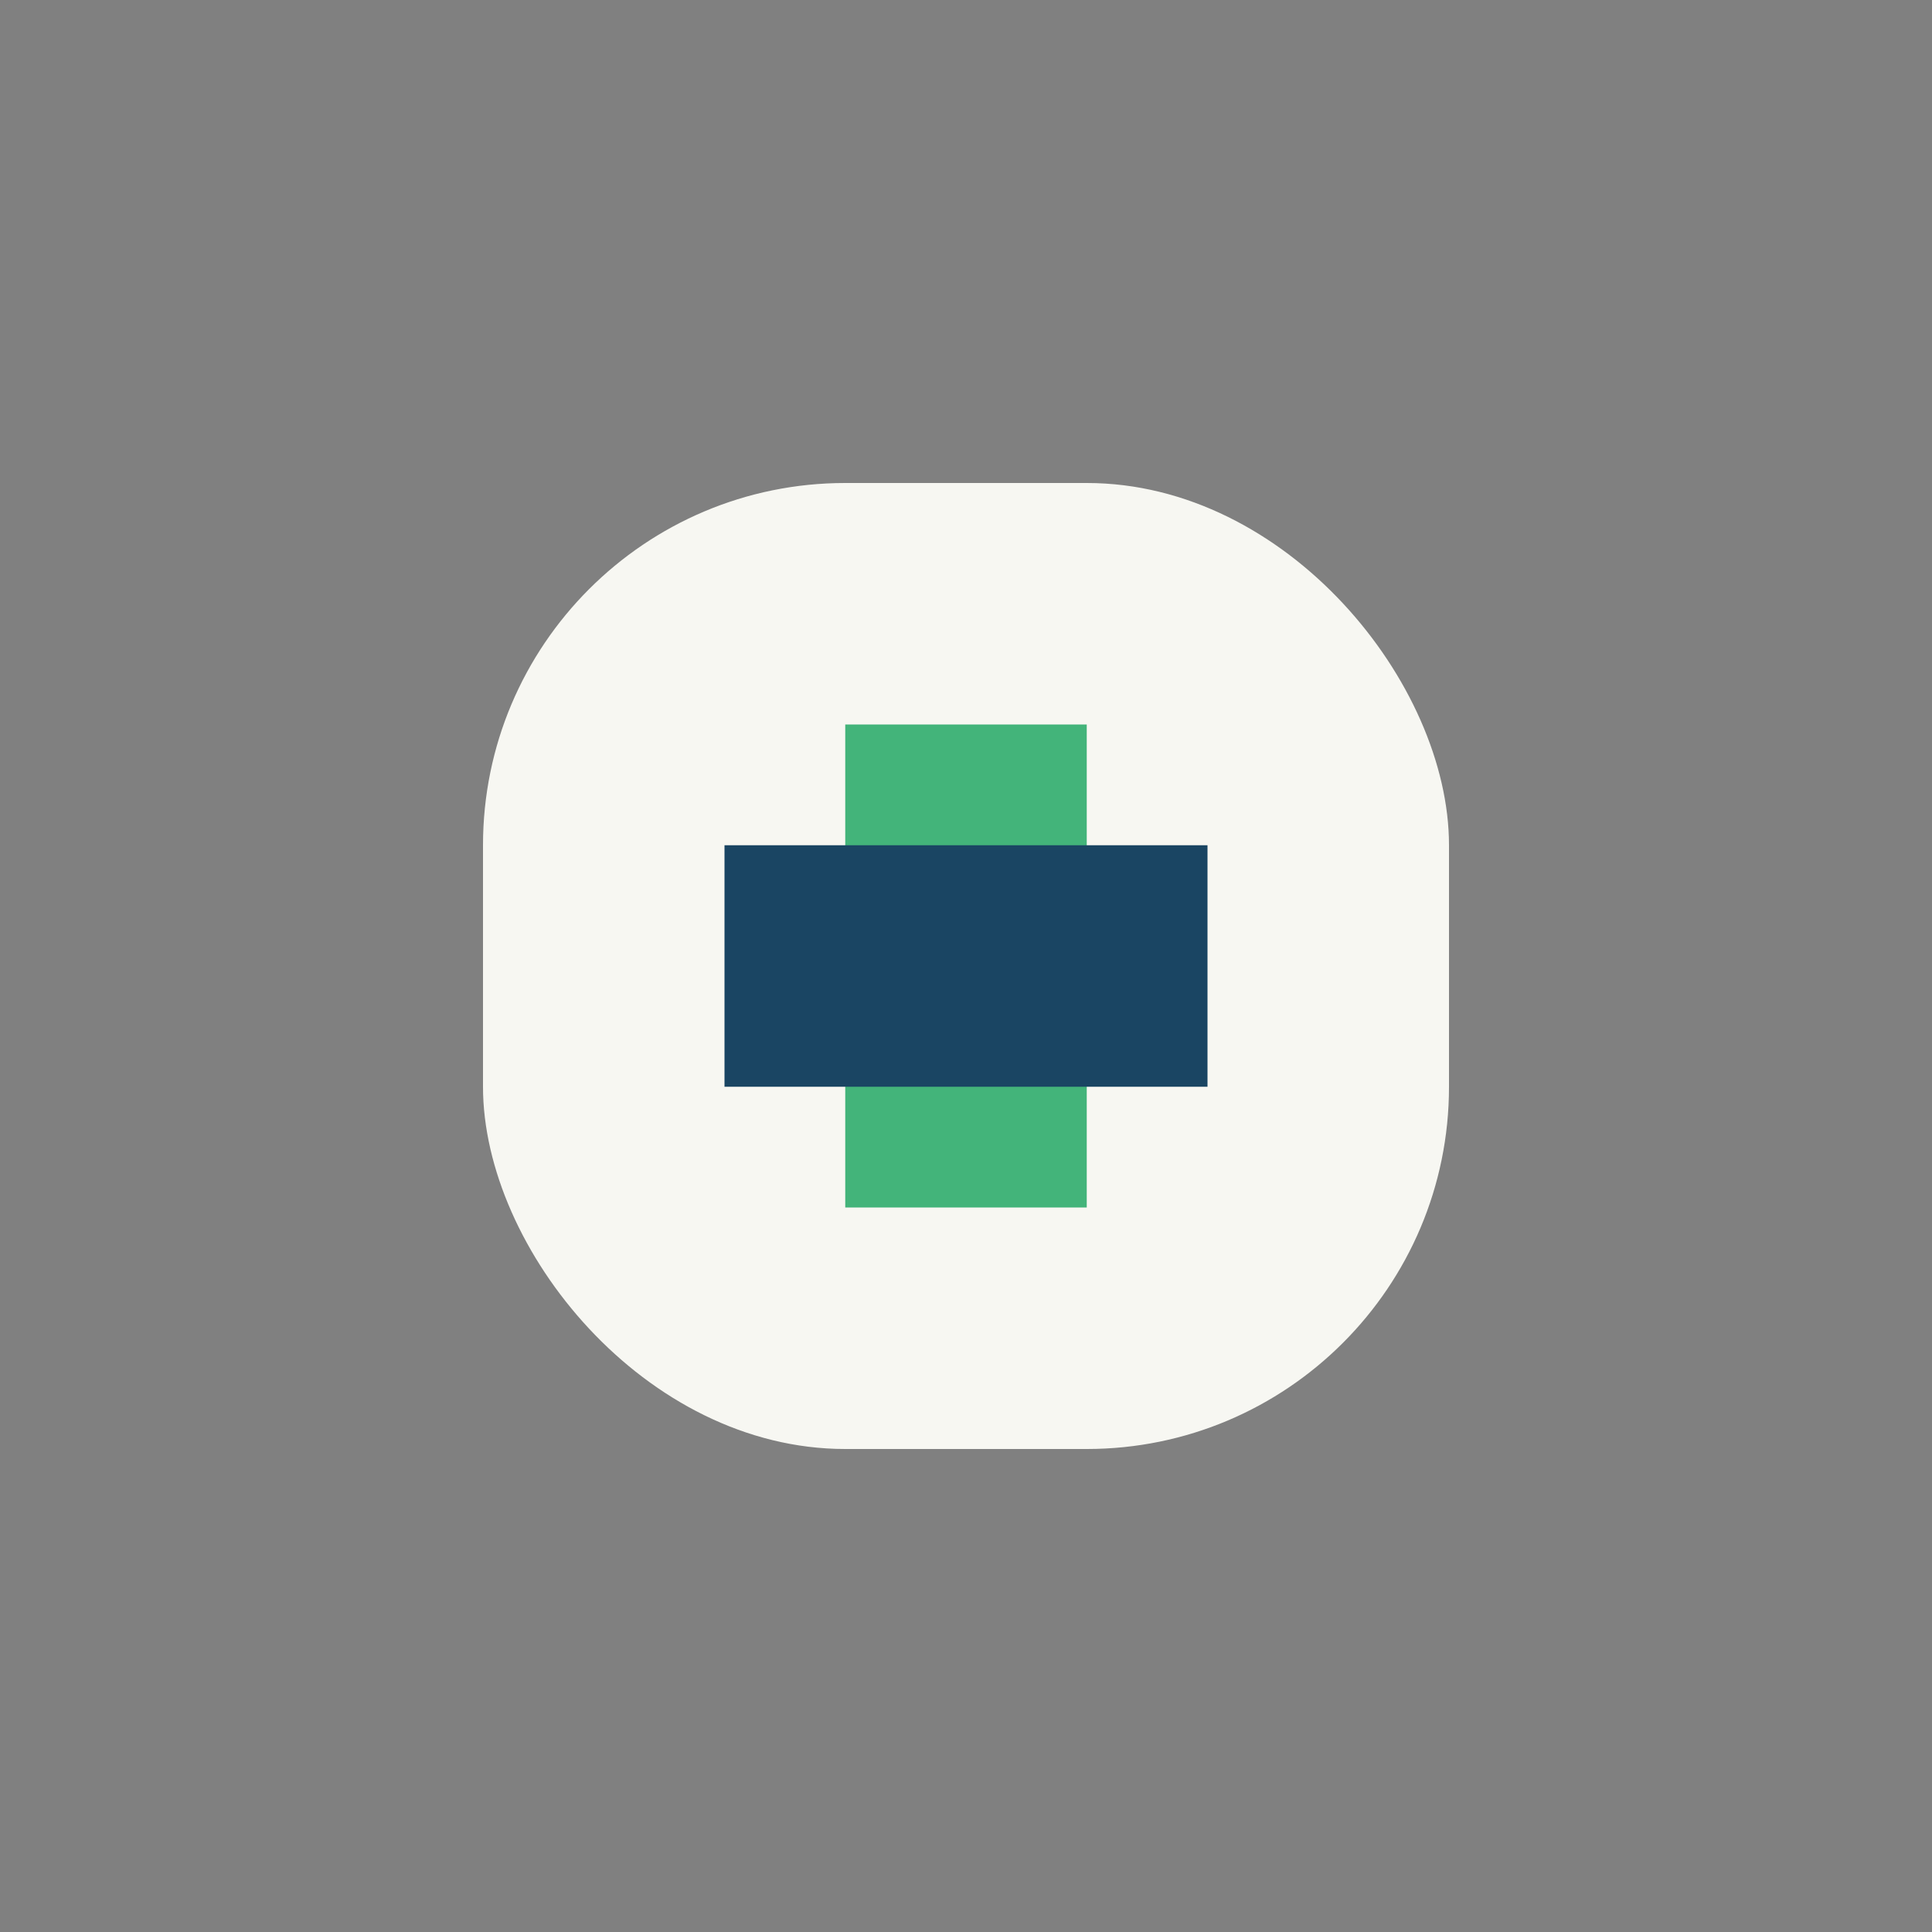
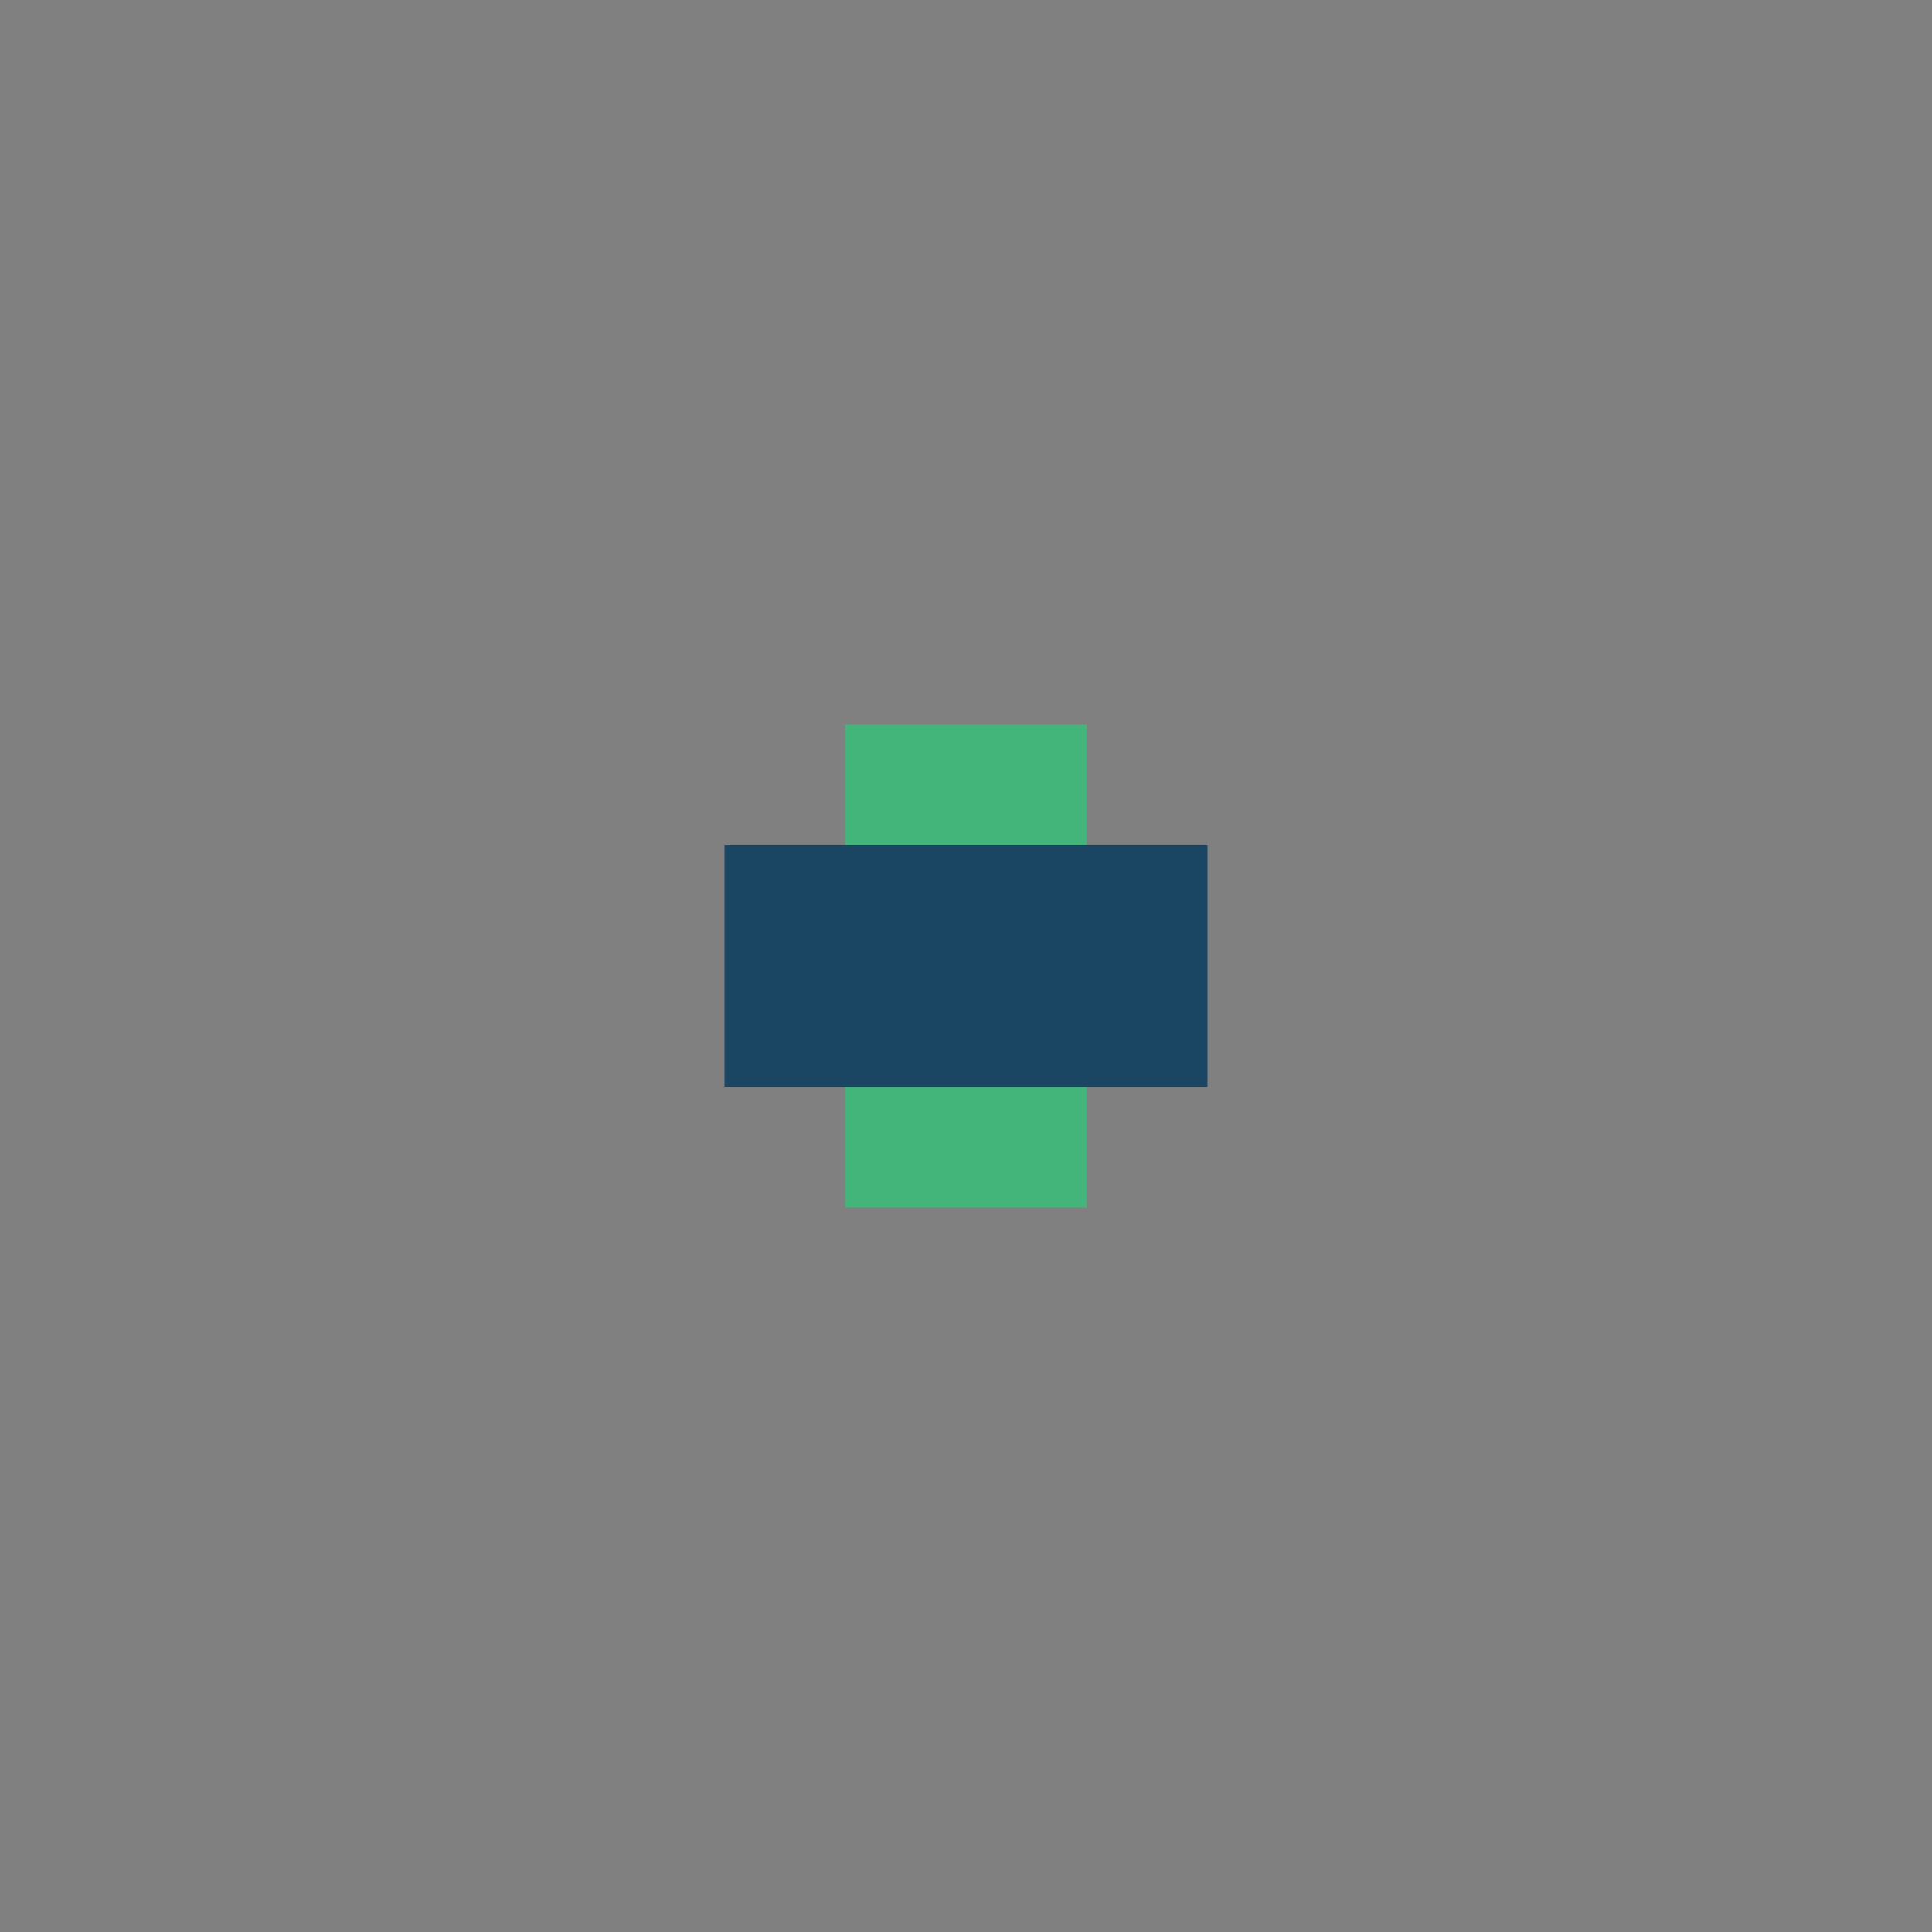
<svg xmlns="http://www.w3.org/2000/svg" width="32" height="32" viewBox="0 0 32 32">
  <rect x="0" y="0" width="32" height="32" fill="#808080" stroke="none" />
-   <rect x="8" y="8" width="16" height="16" rx="6" fill="#F7F7F2" />
  <rect x="14" y="12" width="4" height="8" fill="#43B47A" />
  <rect x="12" y="14" width="8" height="4" fill="#1A4563" />
</svg>